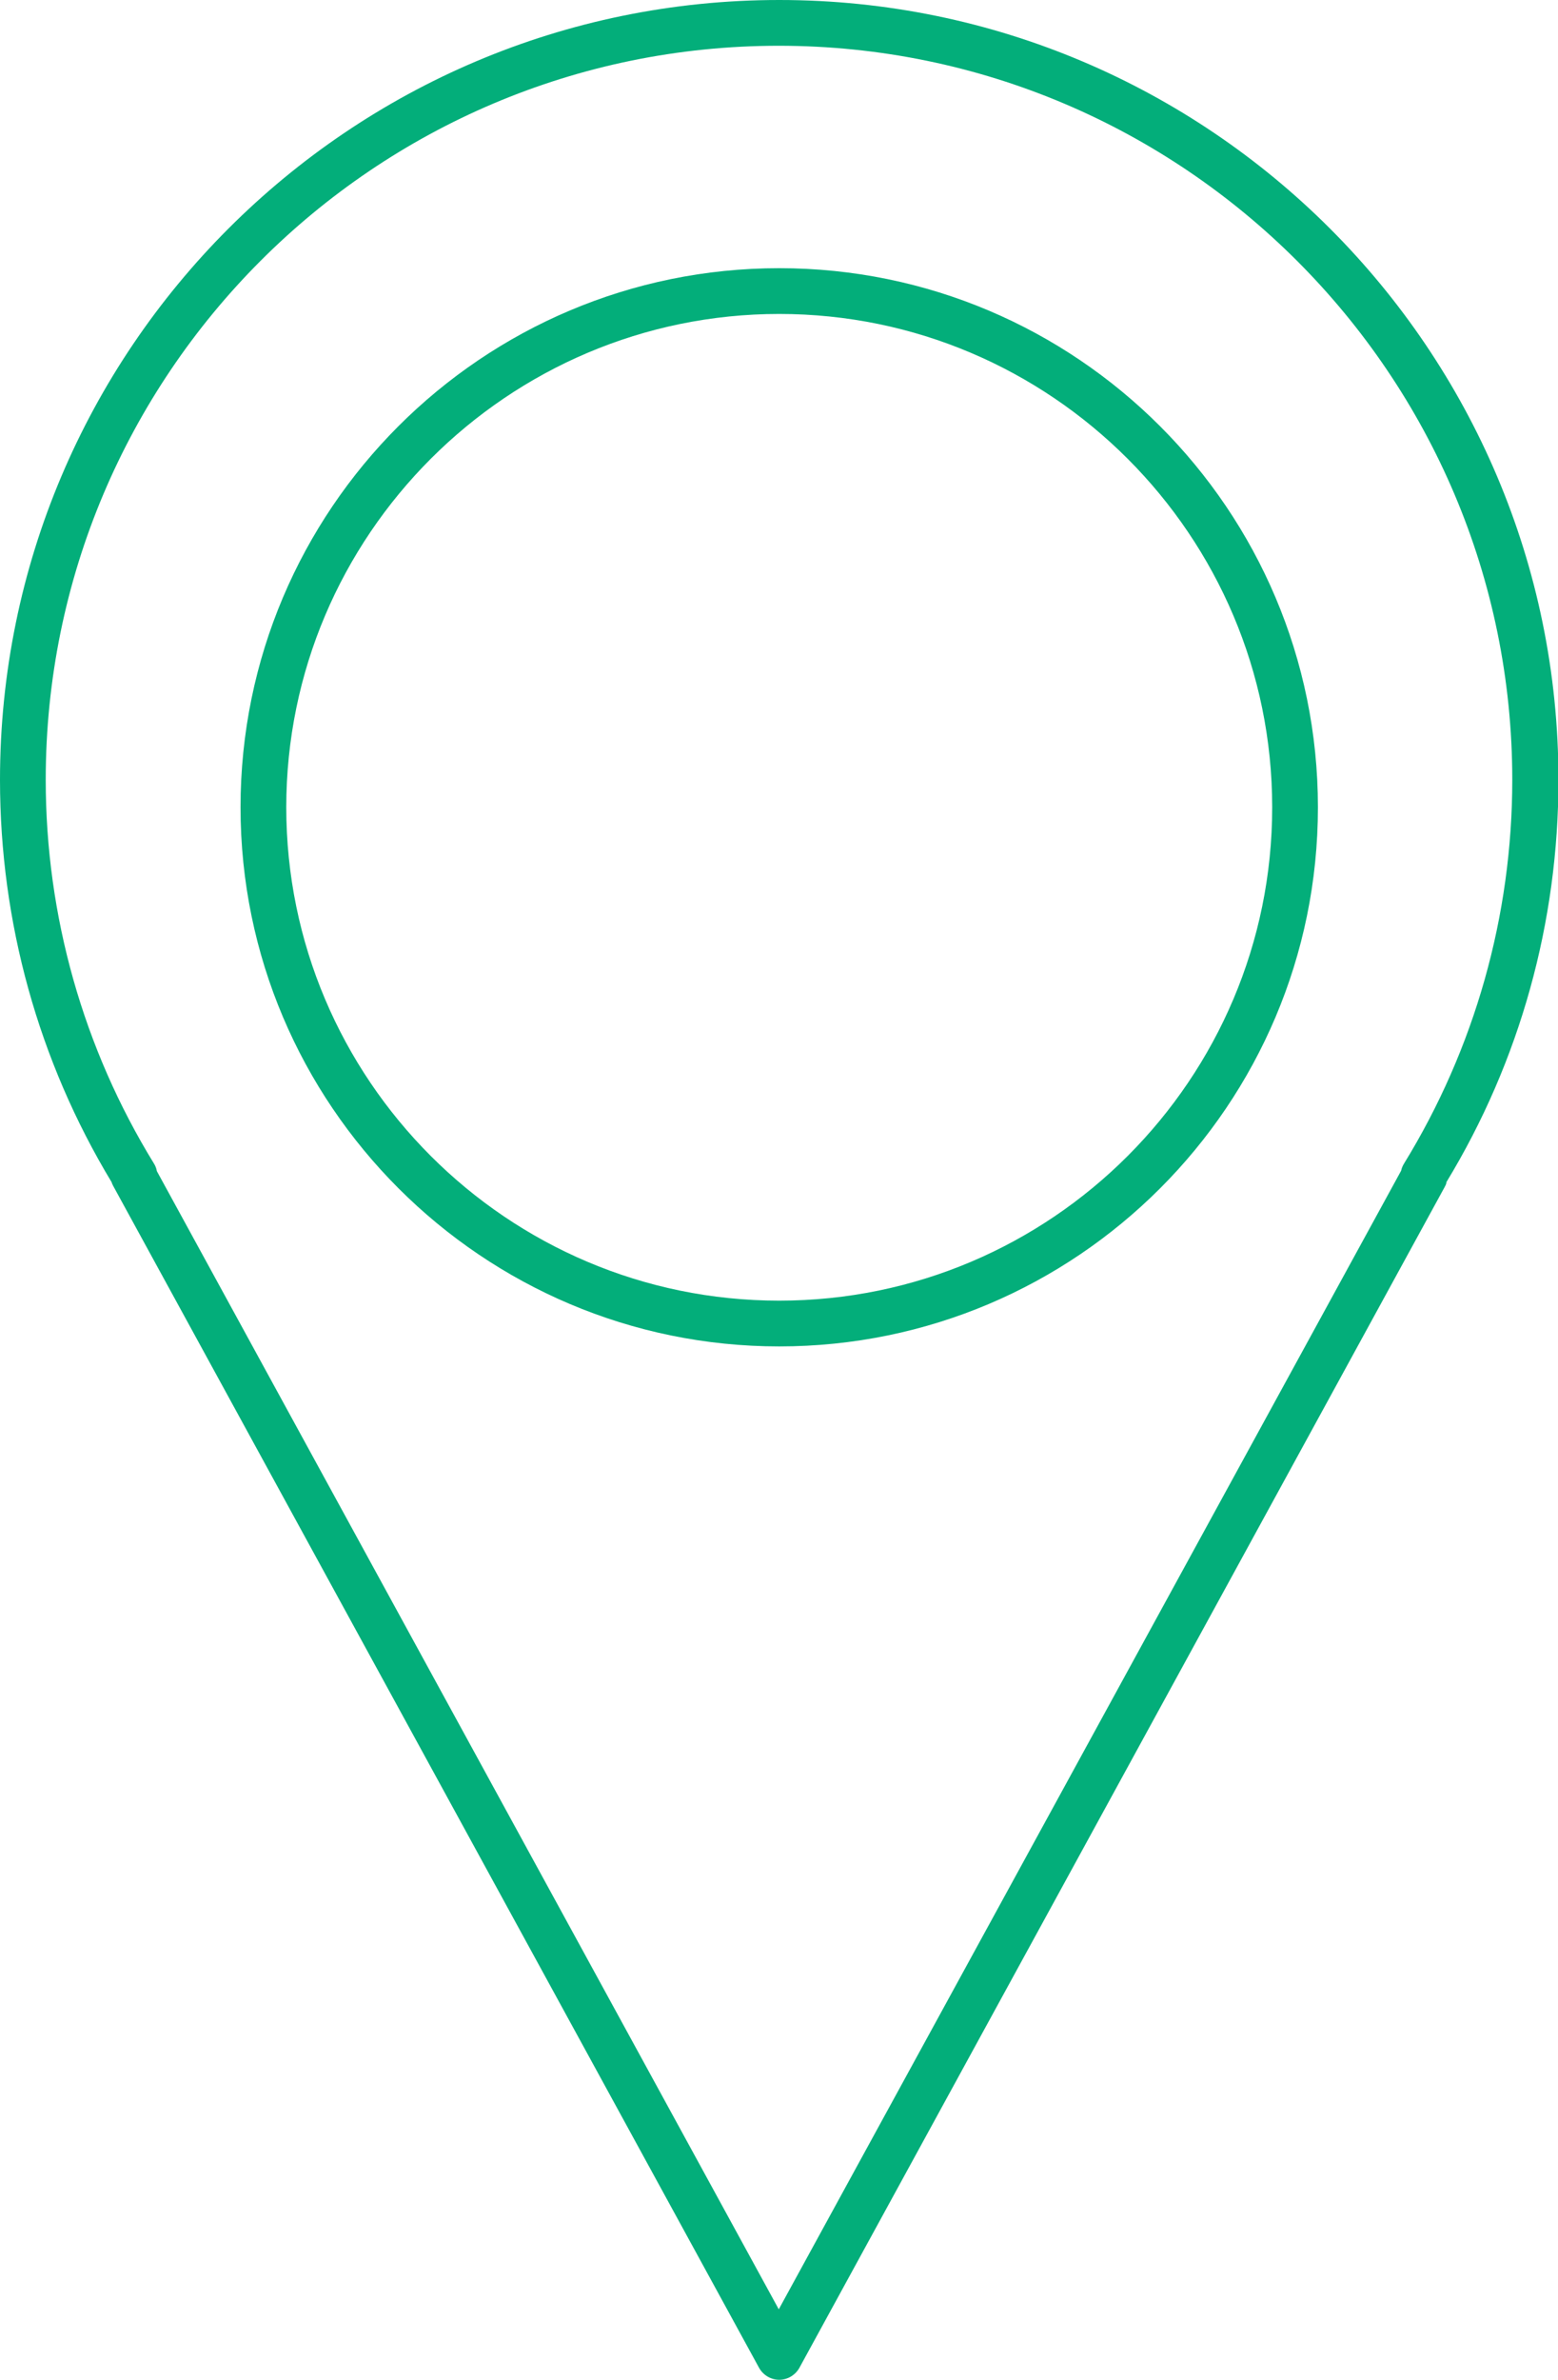
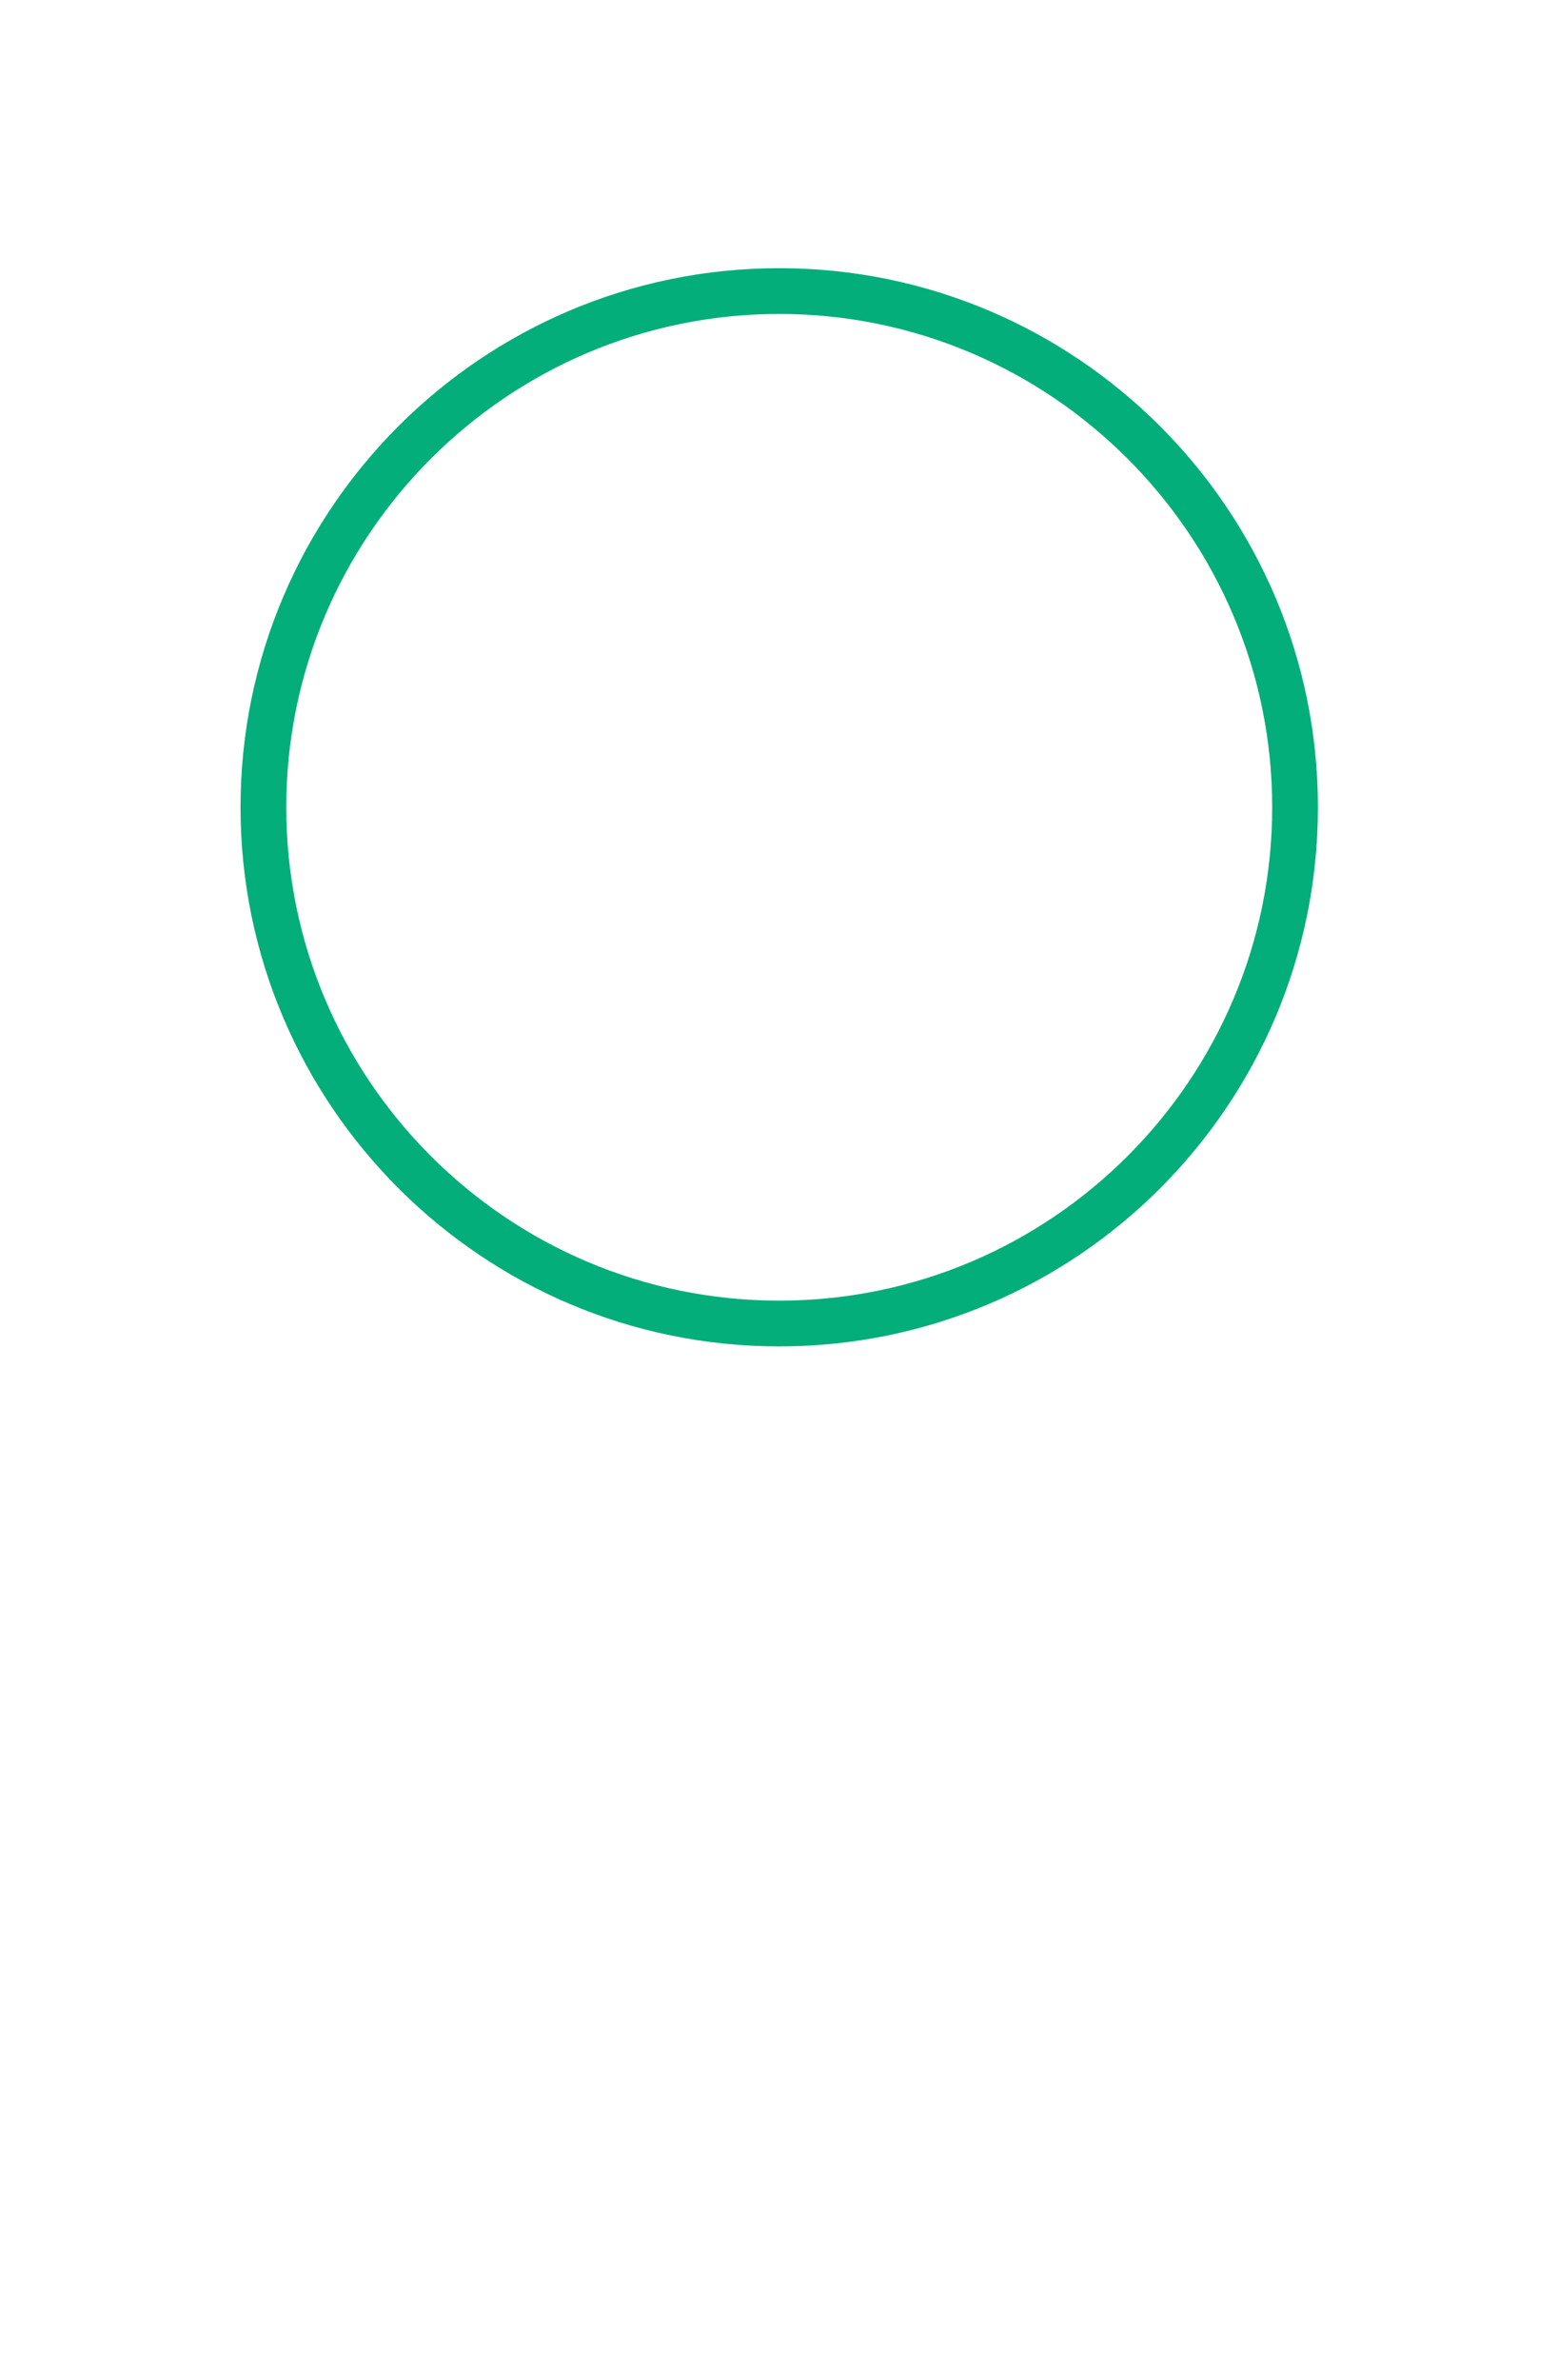
<svg xmlns="http://www.w3.org/2000/svg" id="Layer_2" viewBox="0 0 34.07 52">
  <defs>
    <style>.cls-1{fill:#03ae7a;}.cls-2{fill:none;}</style>
  </defs>
  <g id="_文字">
    <g>
-       <path class="cls-1" d="m17.04,52c-.18,0-.35-.1-.44-.26L2.49,25.94s-.04-.07-.05-.11c-1.6-2.65-2.44-5.68-2.44-8.79C0,7.64,7.64,0,17.04,0s17.04,7.64,17.04,17.04c0,3.11-.84,6.14-2.45,8.79,0,.04-.02.07-.04.11l-14.11,25.8c-.09.16-.26.26-.44.26ZM3.43,25.59l13.6,24.87,13.61-24.88c.01-.05.03-.1.06-.15,1.55-2.52,2.37-5.42,2.37-8.39,0-8.84-7.19-16.04-16.04-16.04S1,8.19,1,17.04c0,2.97.82,5.87,2.37,8.39.03.05.05.1.06.16Z" />
-       <path class="cls-2" d="m28.32,17.64c0,6.23-5.05,11.28-11.28,11.28s-11.28-5.05-11.28-11.28,5.05-11.28,11.28-11.28,11.28,5.05,11.28,11.28Z" />
      <path class="cls-1" d="m17.04,29.42c-6.49,0-11.78-5.28-11.78-11.78s5.28-11.78,11.78-11.78,11.78,5.28,11.78,11.78-5.28,11.78-11.78,11.78Zm0-22.56c-5.94,0-10.78,4.84-10.78,10.78s4.83,10.78,10.78,10.78,10.78-4.84,10.78-10.78-4.84-10.78-10.78-10.78Z" />
    </g>
  </g>
</svg>